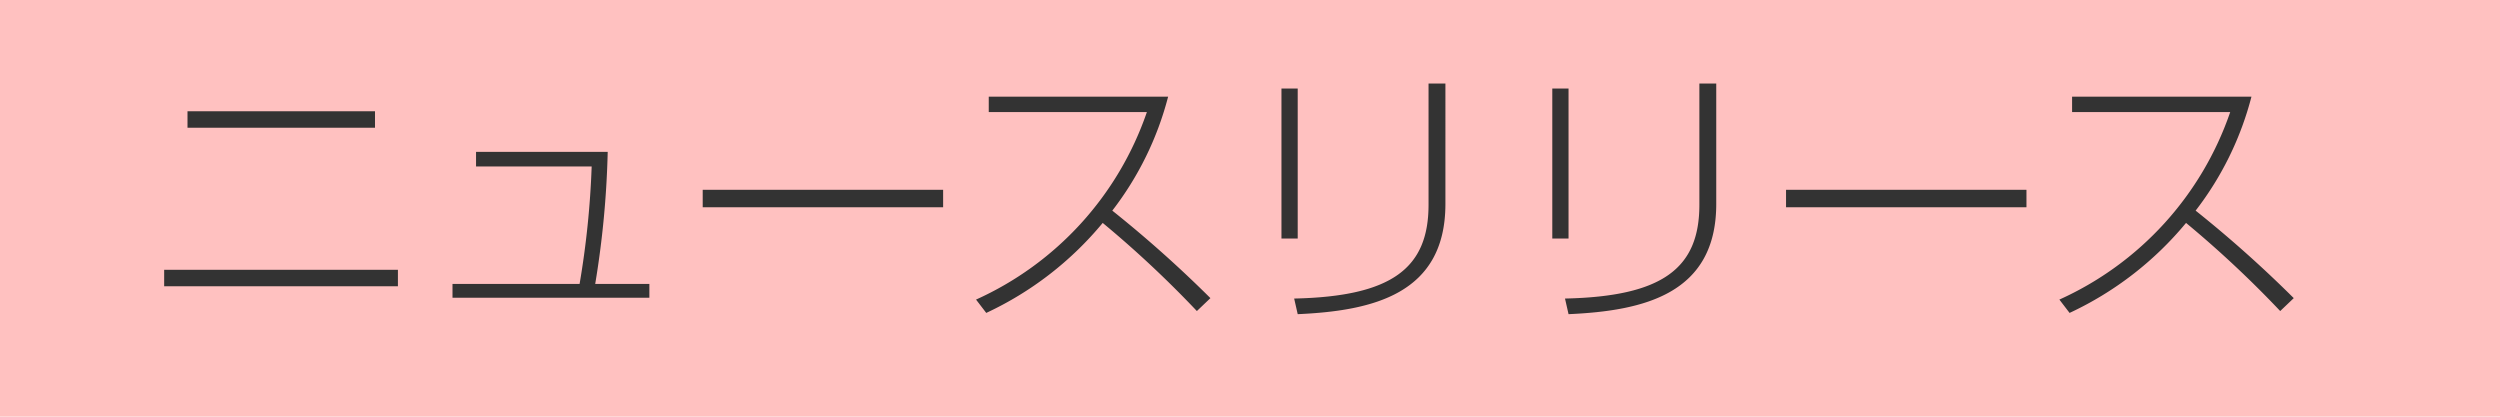
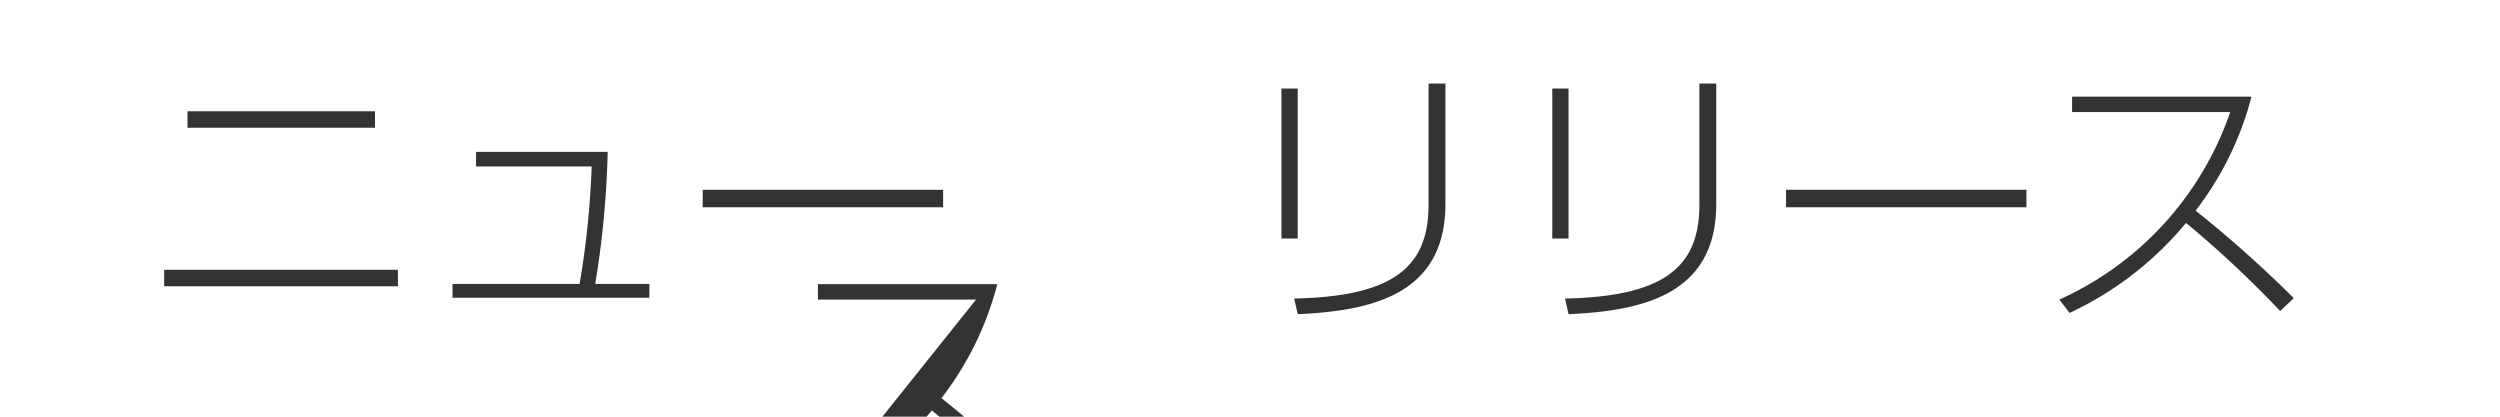
<svg xmlns="http://www.w3.org/2000/svg" id="Layer_1" data-name="Layer 1" viewBox="0 0 120 20" width="120" height="20">
  <defs>
    <style>.cls-1{fill:#ffc1c0}.cls-2{fill:#333}</style>
  </defs>
  <title>tag04</title>
-   <path class="cls-1" d="M0 0h120v20H0z" />
-   <path class="cls-2" d="M642.1 386.94v.79h-11.22v-.79zm-1.1-7.61v.79h-9v-.79zM652.17 381.28a45 45 0 0 1-.6 6.34h2.6v.66h-9.45v-.66h6.1a42.23 42.23 0 0 0 .58-5.64h-5.55v-.7zM668.27 383.1v.84h-11.54v-.84zM669.85 388.37a15.33 15.33 0 0 0 8.2-9h-7.59v-.74h8.61a15.14 15.14 0 0 1-2.68 5.47 57.77 57.77 0 0 1 4.71 4.2l-.65.62a51.26 51.26 0 0 0-4.52-4.23 16.06 16.06 0 0 1-5.59 4.32zM685.29 385.44h-.78v-7.2h.78zm7.09-1.66c0 4.32-3.48 5.13-7.09 5.29l-.17-.75c4.71-.1 6.45-1.47 6.45-4.5V378h.81zM698.29 385.44h-.78v-7.2h.78zm7.09-1.66c0 4.32-3.48 5.13-7.09 5.29l-.17-.75c4.71-.1 6.45-1.47 6.45-4.5V378h.81zM720.27 383.1v.84h-11.54v-.84zM721.85 388.37a15.33 15.33 0 0 0 8.2-9h-7.59v-.74h8.61a15.14 15.14 0 0 1-2.68 5.47 57.77 57.77 0 0 1 4.71 4.2l-.65.62a51.26 51.26 0 0 0-4.52-4.23 16.06 16.06 0 0 1-5.59 4.32z" transform="translate(-623 -373.99)" />
+   <path class="cls-2" d="M642.1 386.94v.79h-11.22v-.79zm-1.1-7.61v.79h-9v-.79zM652.17 381.28a45 45 0 0 1-.6 6.34h2.6v.66h-9.45v-.66h6.1a42.23 42.23 0 0 0 .58-5.64h-5.55v-.7zM668.27 383.1v.84h-11.54v-.84zM669.85 388.37h-7.59v-.74h8.61a15.14 15.14 0 0 1-2.68 5.47 57.77 57.77 0 0 1 4.71 4.2l-.65.62a51.26 51.26 0 0 0-4.52-4.23 16.06 16.06 0 0 1-5.59 4.32zM685.29 385.44h-.78v-7.2h.78zm7.09-1.66c0 4.32-3.48 5.13-7.09 5.29l-.17-.75c4.71-.1 6.45-1.47 6.45-4.5V378h.81zM698.29 385.44h-.78v-7.2h.78zm7.09-1.66c0 4.32-3.48 5.13-7.09 5.29l-.17-.75c4.71-.1 6.45-1.47 6.45-4.5V378h.81zM720.27 383.1v.84h-11.54v-.84zM721.85 388.37a15.33 15.33 0 0 0 8.2-9h-7.59v-.74h8.61a15.14 15.14 0 0 1-2.68 5.47 57.77 57.77 0 0 1 4.71 4.2l-.65.62a51.26 51.26 0 0 0-4.52-4.23 16.06 16.06 0 0 1-5.59 4.32z" transform="translate(-623 -373.99)" />
</svg>